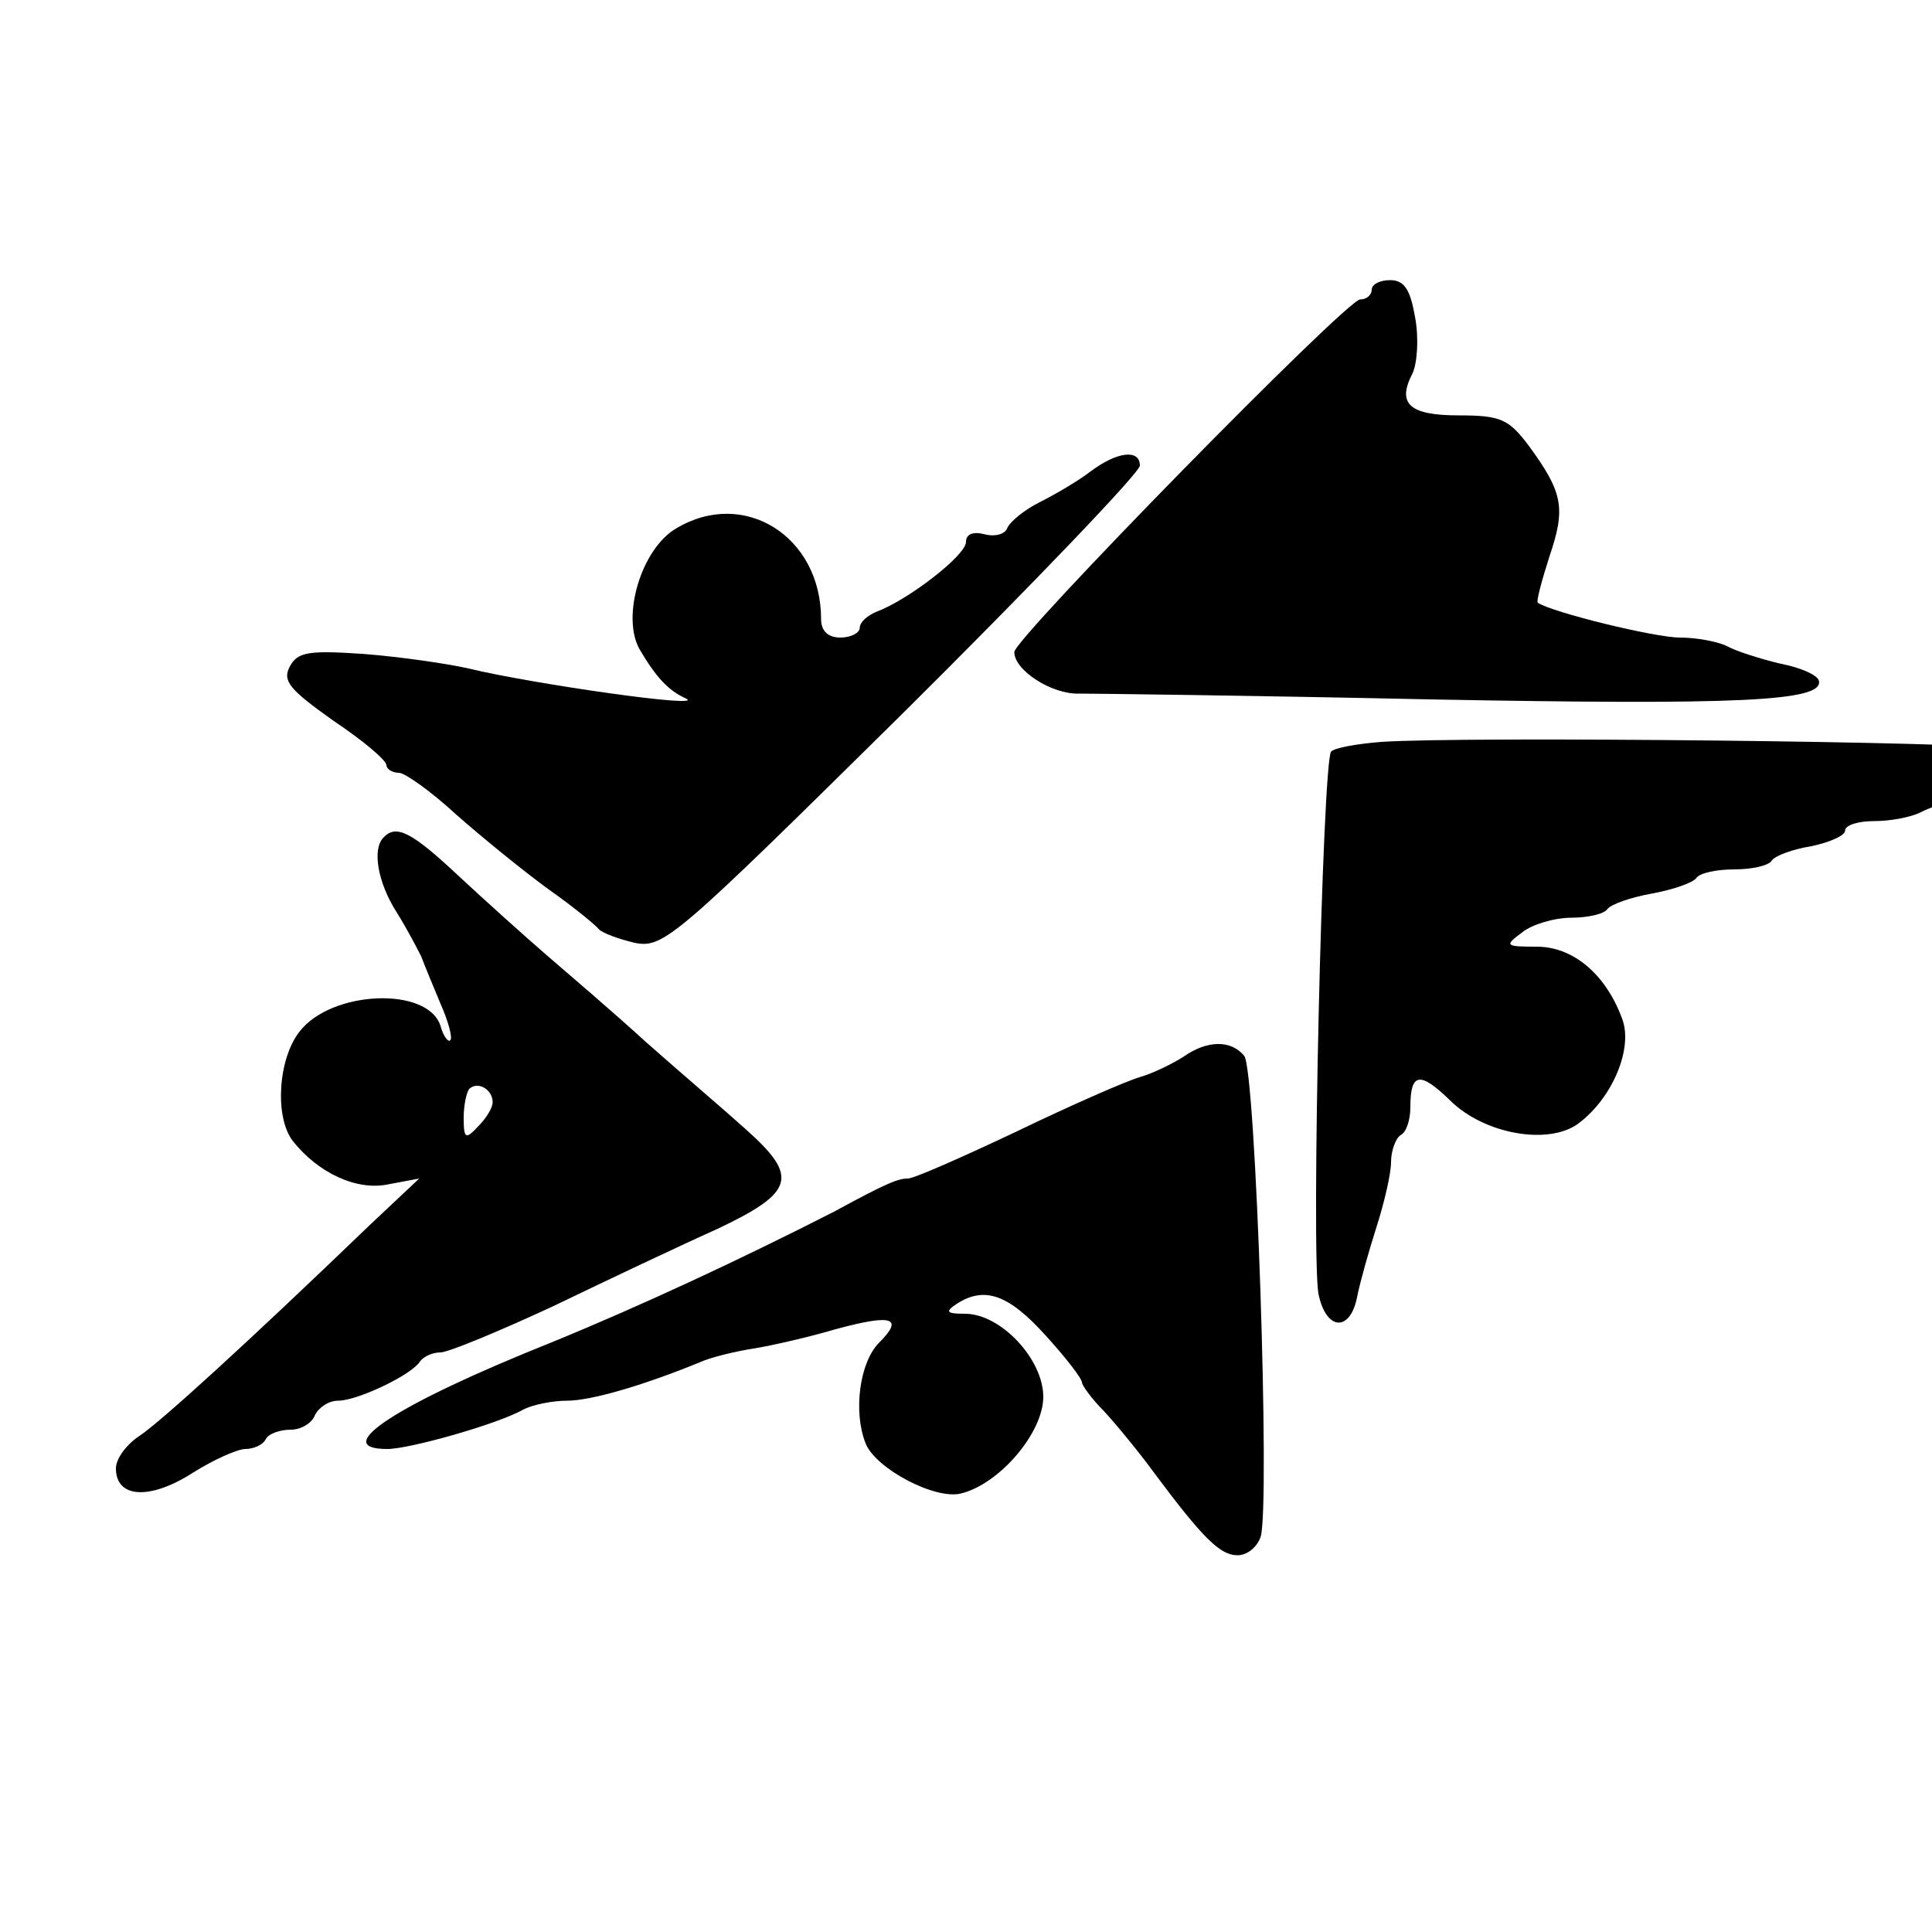
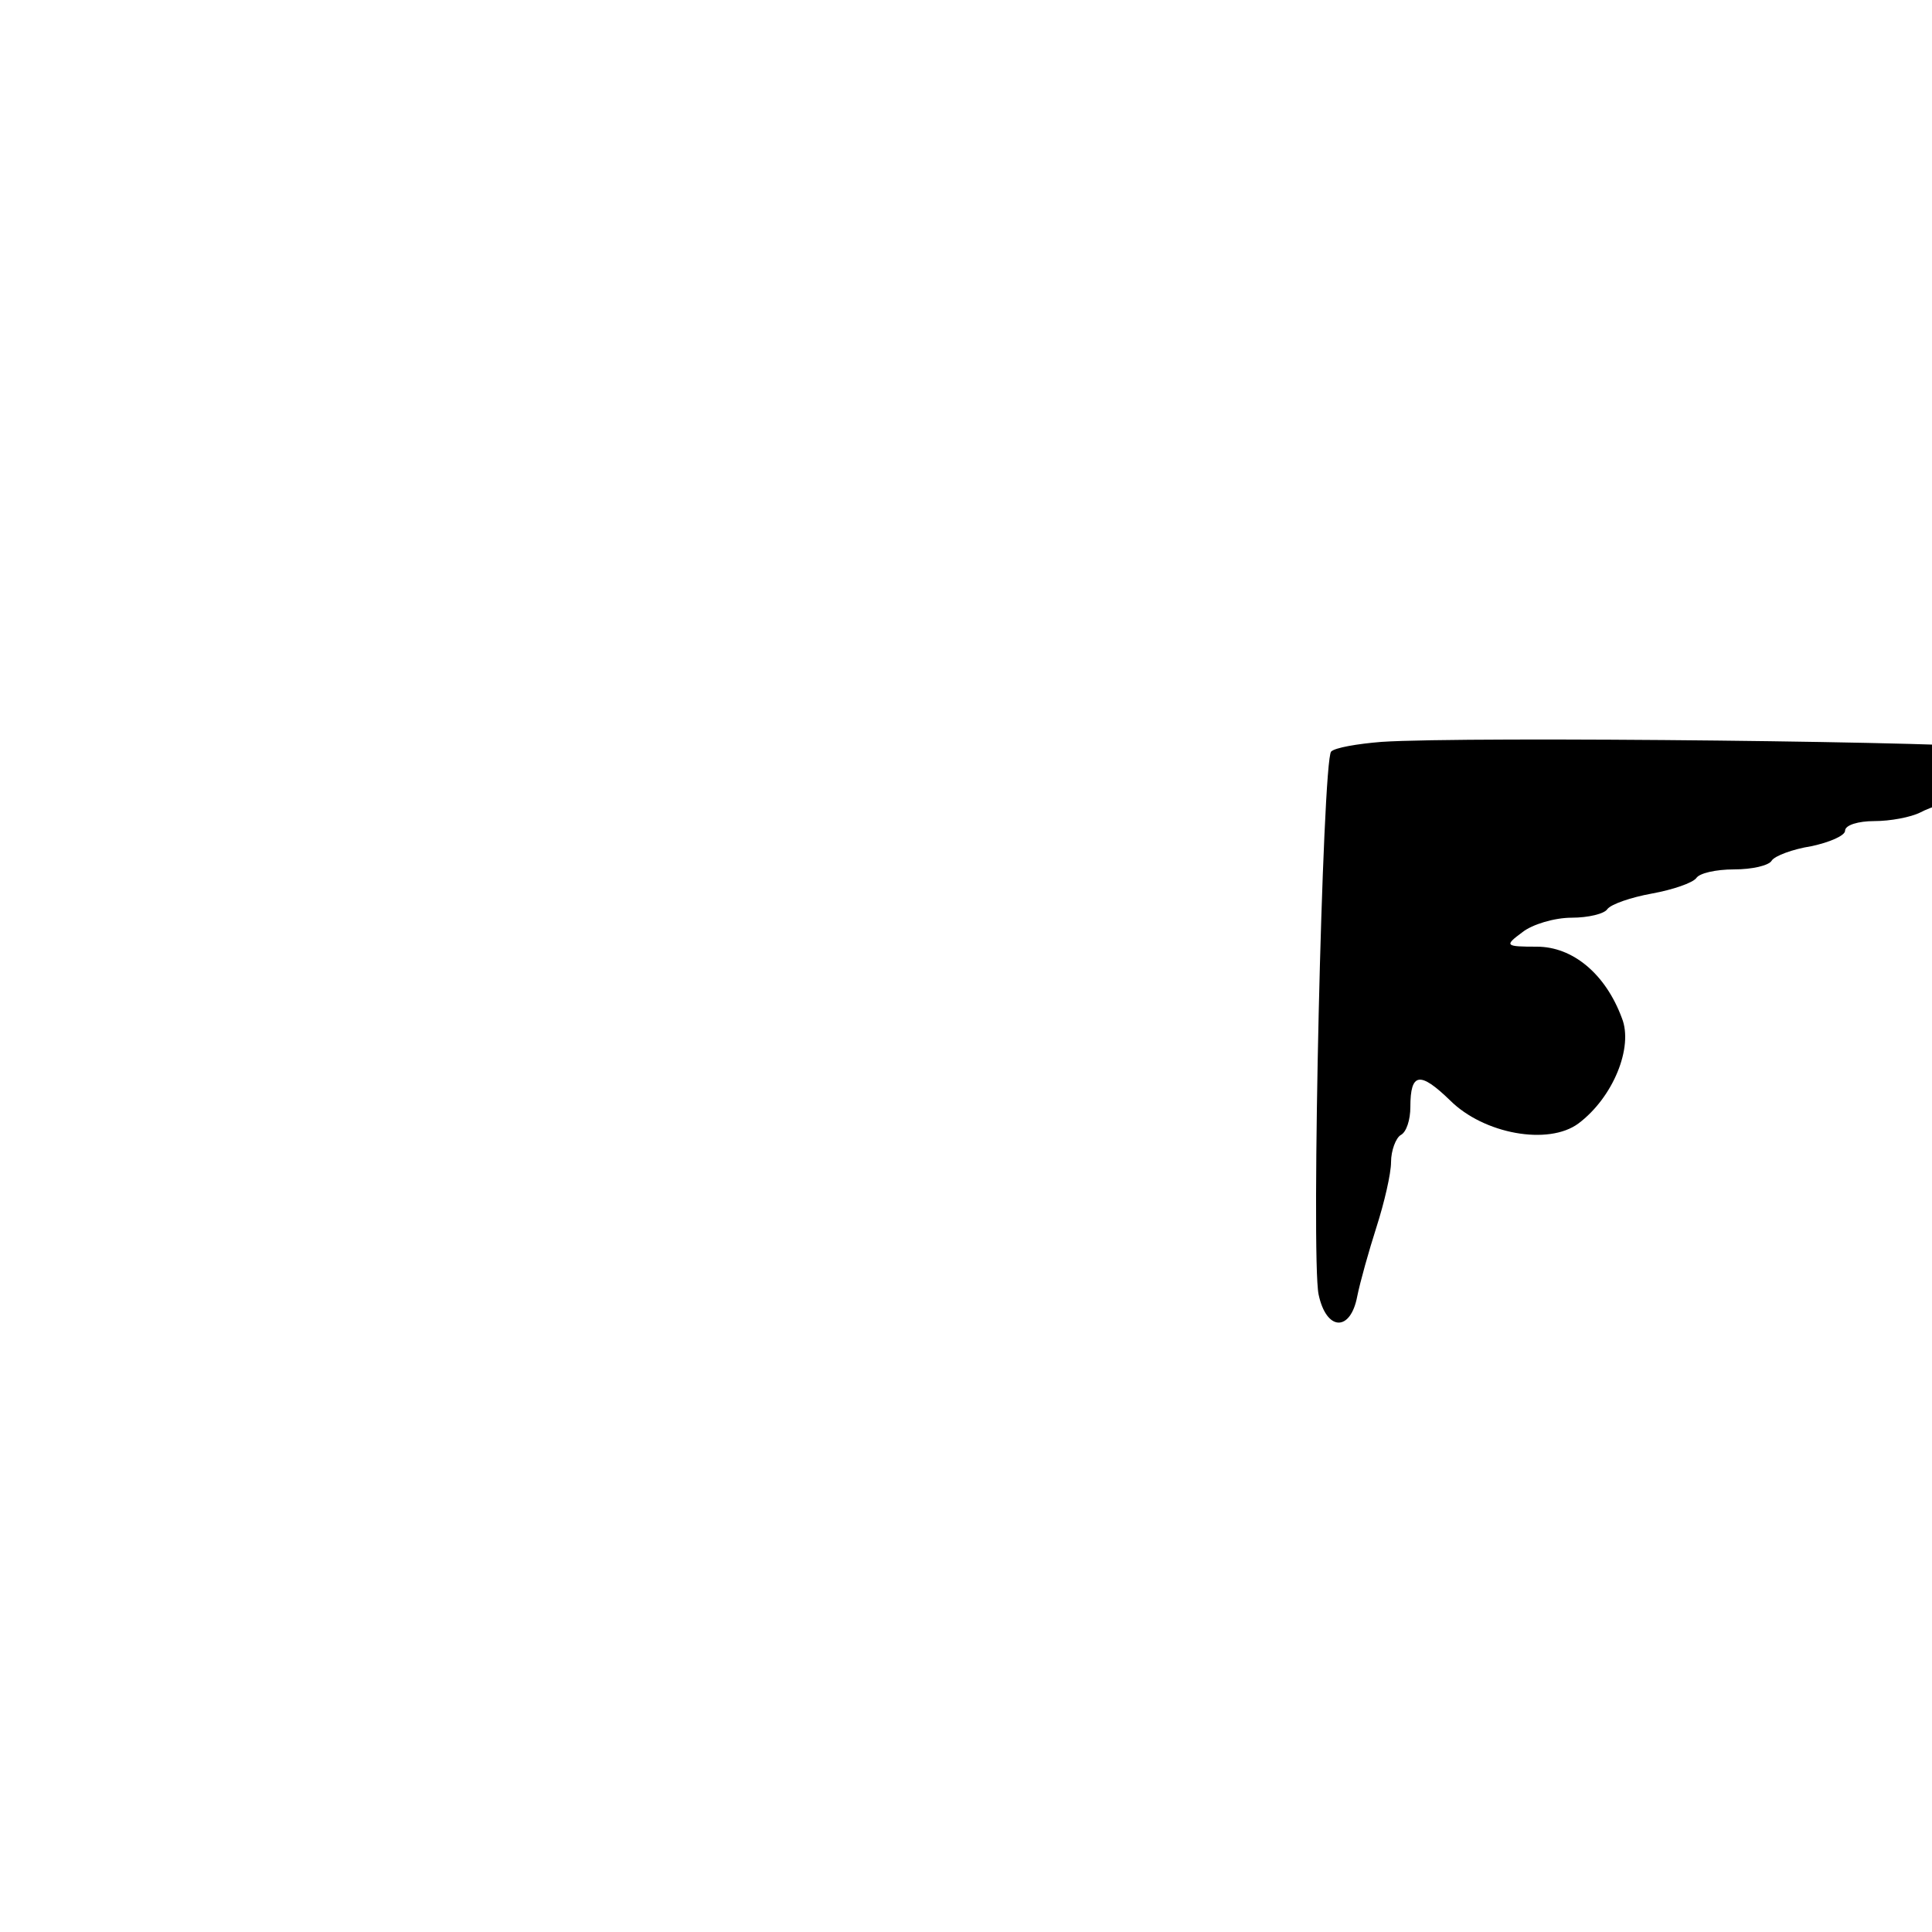
<svg xmlns="http://www.w3.org/2000/svg" version="1.0" width="16pt" height="16pt" viewBox="0 0 16 16" preserveAspectRatio="xMidYMid meet">
  <g transform="translate(0,16) scale(0.008,-0.008)" fill="#000000" stroke="none">
-     <path d="M1420 1700 c0 -5 -5 -10 -12 -10 -14 0 -358 -351 -358 -365 0 -19 39 -44 67 -43 15 0 179 -2 363 -6 320 -6 407 -2 403 19 -1 6 -19 14 -40 18 -21 5 -46 13 -55 18 -10 5 -32 9 -49 9 -26 0 -132 26 -147 36 -2 1 4 23 12 48 17 50 14 66 -21 114 -21 28 -29 32 -73 32 -51 0 -64 12 -48 43 5 10 7 36 3 58 -5 29 -11 39 -26 39 -10 0 -19 -4 -19 -10z" />
-     <path d="M1129 1512 c-13 -10 -37 -24 -53 -32 -16 -8 -30 -20 -33 -26 -2 -7 -13 -10 -24 -7 -12 3 -19 0 -19 -8 0 -14 -60 -60 -92 -72 -10 -4 -18 -11 -18 -17 0 -5 -9 -10 -20 -10 -13 0 -20 7 -20 19 0 86 -80 136 -150 94 -36 -21 -57 -91 -38 -125 17 -29 30 -43 48 -51 23 -11 -159 15 -225 31 -22 5 -70 12 -108 15 -58 4 -69 2 -77 -13 -8 -15 0 -24 45 -56 30 -20 55 -41 55 -46 0 -4 6 -8 13 -8 6 0 33 -19 59 -43 26 -23 69 -58 95 -77 27 -19 50 -38 53 -42 4 -4 20 -10 37 -14 30 -6 42 5 277 237 135 134 246 250 246 257 0 17 -23 15 -51 -6z" />
-     <path d="M1430 1232 c-25 -2 -48 -6 -52 -10 -9 -9 -21 -524 -13 -562 8 -38 33 -39 40 -2 3 15 12 47 20 72 8 25 15 55 15 67 0 12 5 25 10 28 6 3 10 16 10 29 0 36 10 37 41 7 35 -35 102 -47 133 -24 36 27 57 79 45 109 -17 46 -51 74 -88 74 -33 0 -34 1 -15 15 10 8 33 15 51 15 17 0 34 4 37 9 4 5 24 12 46 16 22 4 42 11 46 16 3 5 20 9 39 9 19 0 36 4 39 9 3 5 22 12 41 15 19 4 35 11 35 16 0 6 14 10 30 10 17 0 38 4 48 9 9 5 36 14 60 20 43 12 55 33 25 46 -18 7 -555 13 -643 7z" />
-     <path d="M397 1133 c-12 -12 -6 -47 14 -78 10 -16 21 -37 25 -45 3 -8 12 -30 20 -49 8 -18 13 -36 10 -38 -2 -2 -7 4 -10 15 -13 41 -113 37 -146 -6 -22 -28 -26 -88 -7 -113 26 -33 66 -52 99 -45 l32 6 -50 -47 c-132 -127 -217 -204 -239 -219 -14 -9 -25 -24 -25 -34 0 -31 35 -33 79 -5 22 14 47 25 55 25 8 0 18 4 21 10 3 6 15 10 26 10 11 0 22 7 25 15 4 8 14 15 24 15 20 0 77 27 85 41 4 5 13 9 21 9 8 0 61 22 117 48 56 27 132 63 170 80 80 38 84 54 29 103 -21 19 -68 59 -103 90 -35 32 -82 72 -104 91 -22 19 -62 55 -90 81 -49 46 -65 54 -78 40z m113 -274 c0 -6 -7 -17 -15 -25 -13 -14 -15 -13 -15 9 0 13 3 27 6 30 9 8 24 -1 24 -14z" />
-     <path d="M1225 906 c-11 -7 -31 -17 -45 -21 -14 -4 -71 -29 -127 -56 -57 -27 -107 -49 -113 -49 -10 0 -21 -4 -76 -34 -98 -50 -201 -98 -294 -136 -160 -64 -230 -110 -169 -110 23 0 115 26 141 41 10 5 30 9 45 9 24 0 77 15 138 40 11 5 36 11 55 14 19 3 58 12 85 20 59 16 71 12 45 -14 -20 -20 -27 -71 -14 -104 10 -26 72 -59 99 -52 40 10 85 63 85 100 0 39 -44 86 -81 86 -19 0 -21 2 -9 10 29 19 54 10 92 -32 21 -23 38 -45 38 -49 0 -3 10 -17 23 -30 12 -13 36 -42 52 -64 50 -67 68 -85 86 -85 10 0 20 8 24 19 10 31 -5 484 -17 498 -14 17 -39 16 -63 -1z" />
+     <path d="M1430 1232 c-25 -2 -48 -6 -52 -10 -9 -9 -21 -524 -13 -562 8 -38 33 -39 40 -2 3 15 12 47 20 72 8 25 15 55 15 67 0 12 5 25 10 28 6 3 10 16 10 29 0 36 10 37 41 7 35 -35 102 -47 133 -24 36 27 57 79 45 109 -17 46 -51 74 -88 74 -33 0 -34 1 -15 15 10 8 33 15 51 15 17 0 34 4 37 9 4 5 24 12 46 16 22 4 42 11 46 16 3 5 20 9 39 9 19 0 36 4 39 9 3 5 22 12 41 15 19 4 35 11 35 16 0 6 14 10 30 10 17 0 38 4 48 9 9 5 36 14 60 20 43 12 55 33 25 46 -18 7 -555 13 -643 7" />
  </g>
</svg>